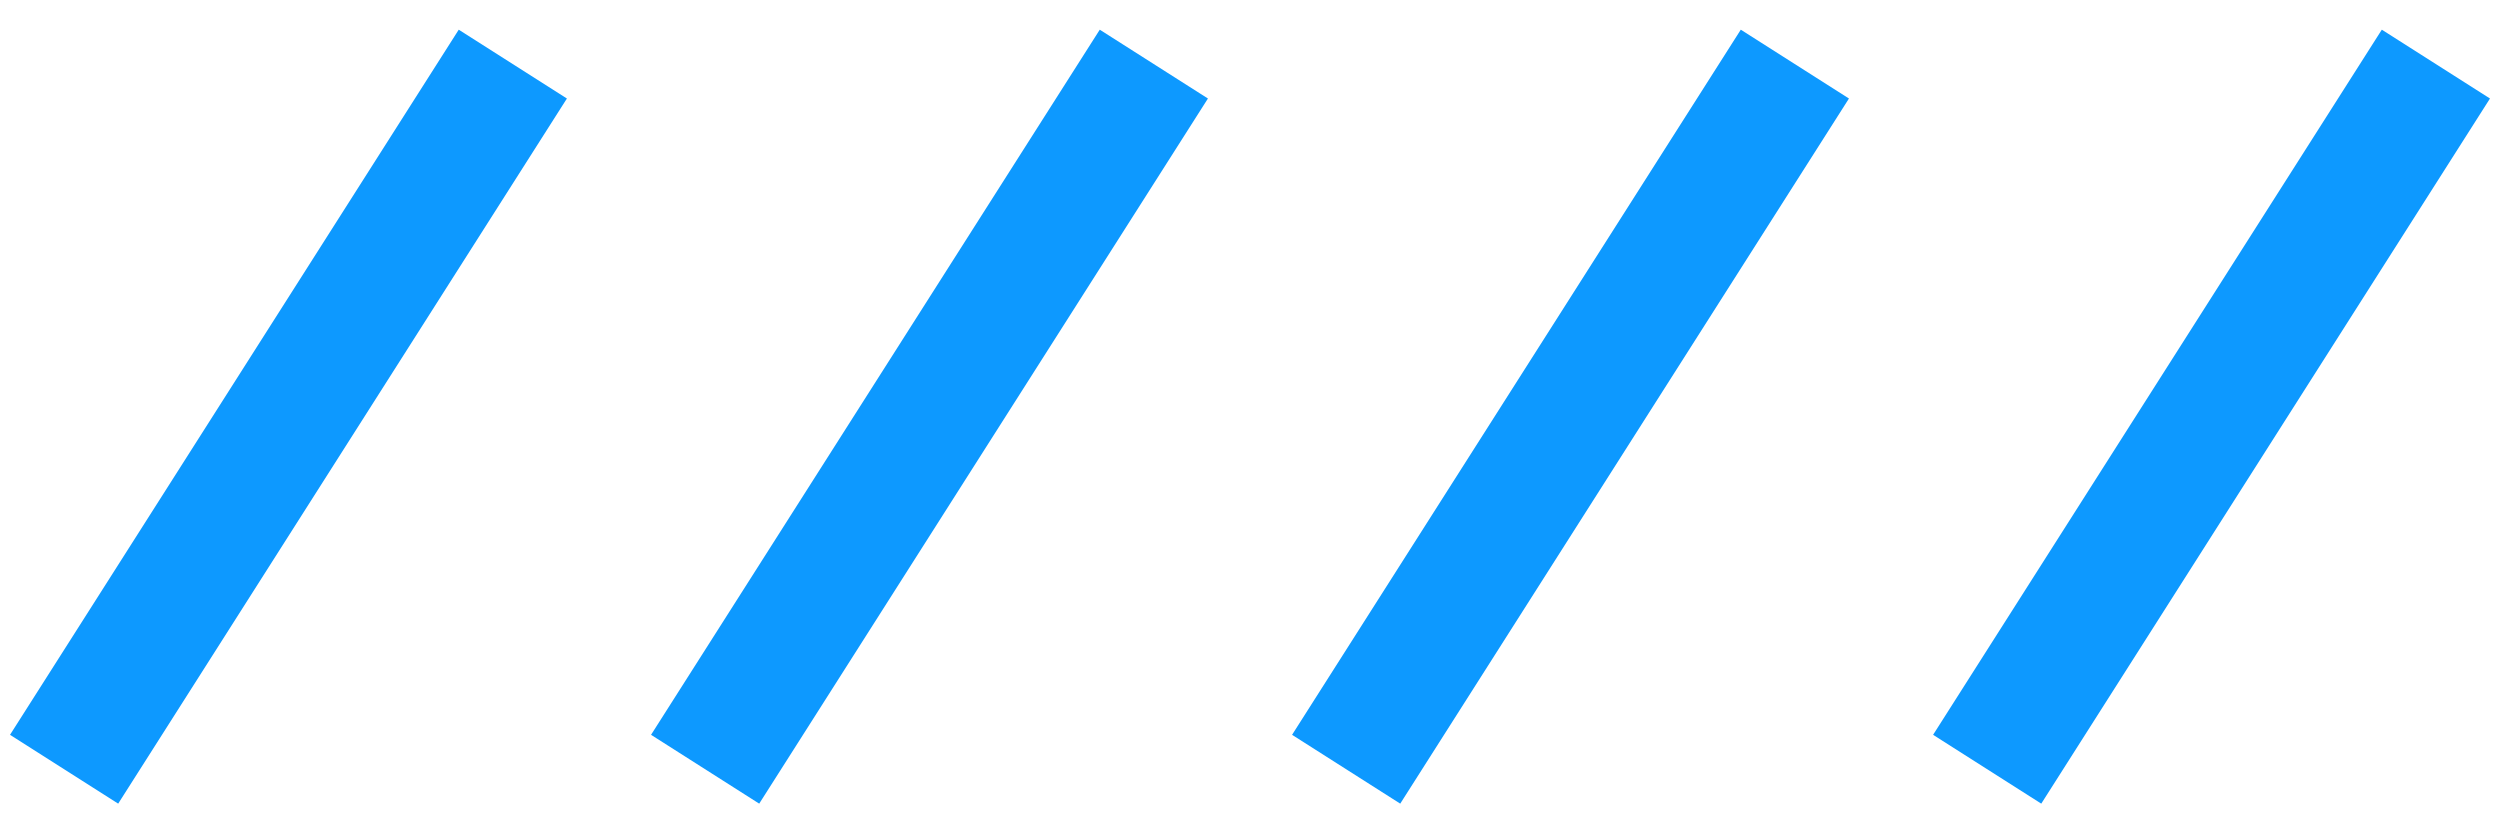
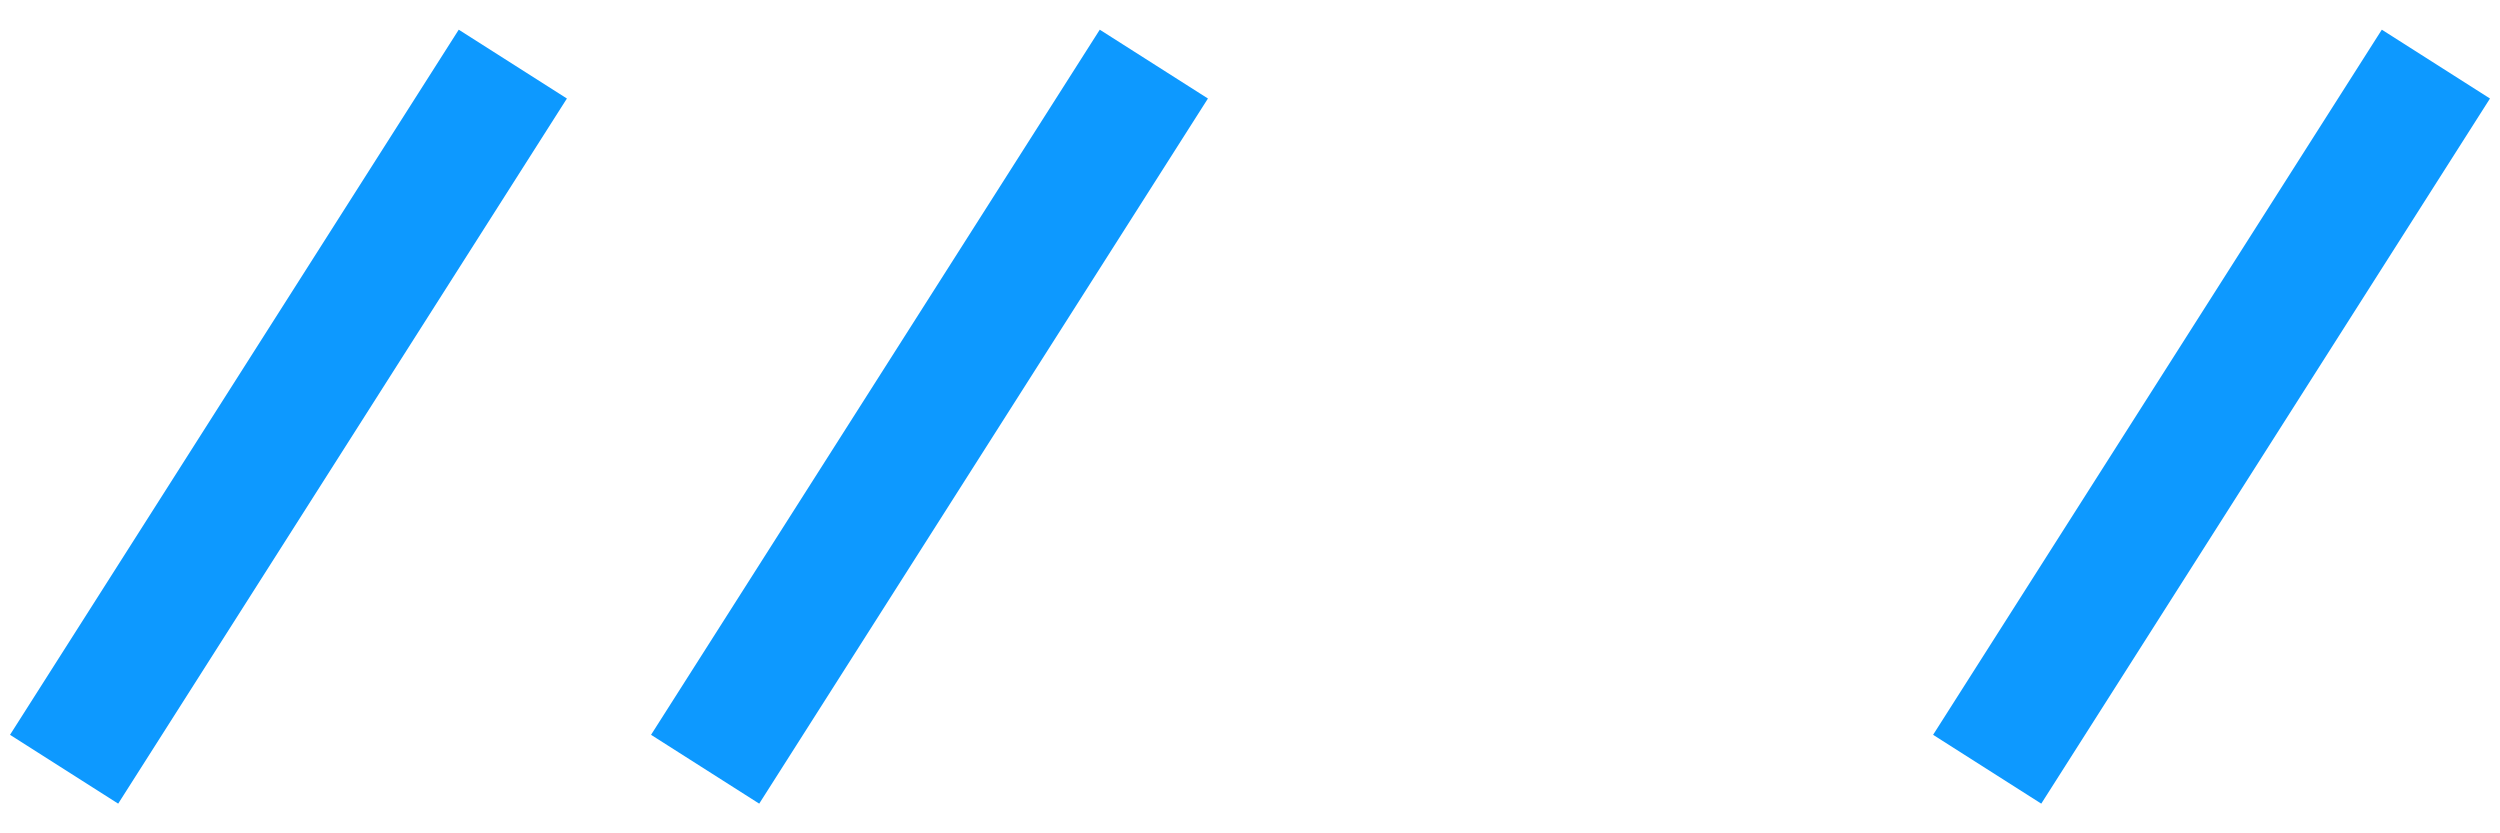
<svg xmlns="http://www.w3.org/2000/svg" width="39" height="13" viewBox="0 0 39 13" fill="none">
  <path d="M1 12L8 1" stroke="#0D99FF" stroke-width="2" />
  <path d="M11 12L18 1" stroke="#0D99FF" stroke-width="2" />
-   <path d="M21 12L28 1" stroke="#0D99FF" stroke-width="2" />
  <path d="M31 12L38 1" stroke="#0D99FF" stroke-width="2" />
</svg>